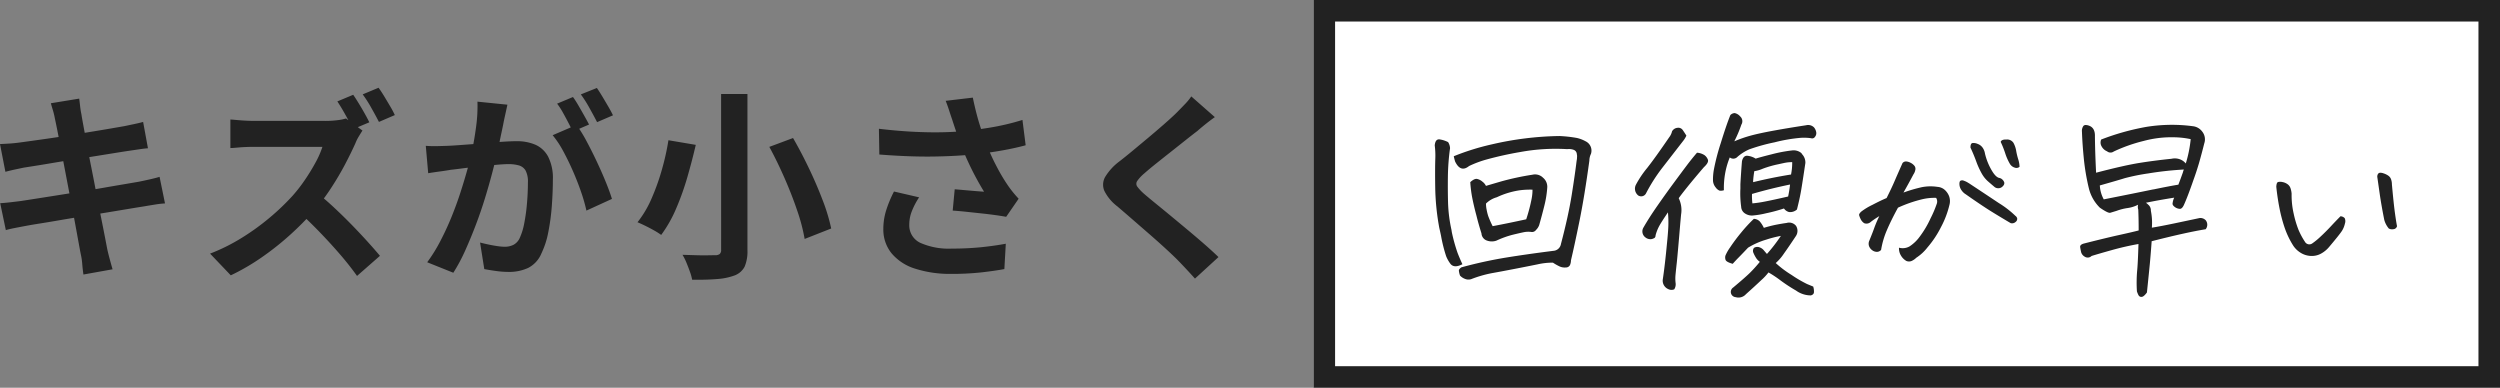
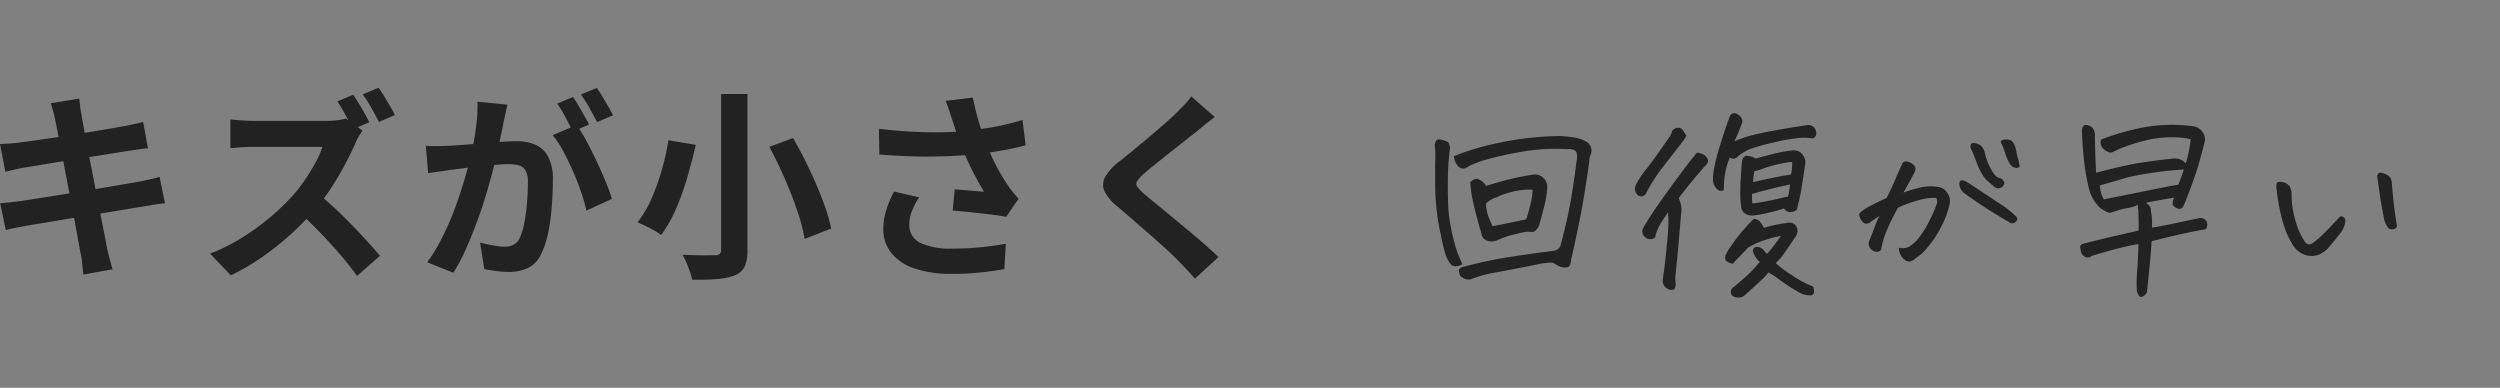
<svg xmlns="http://www.w3.org/2000/svg" width="348.202" height="54" viewBox="0 0 348.202 54">
  <rect x="0" y="0" width="348.202" height="54" fill="#808080" stroke="none" />
  <g id="グループ_9166" data-name="グループ 9166" transform="translate(-387.298 -4337)">
-     <rect id="長方形_6266" data-name="長方形 6266" width="165.25" height="54" transform="translate(570.25 4337)" fill="#fff" />
-     <path id="長方形_6266_-_アウトライン" data-name="長方形 6266 - アウトライン" d="M3,3V51H162.25V3H3M0,0H165.25V54H0Z" transform="translate(570.25 4337)" fill="#222" />
-     <path id="パス_15975" data-name="パス 15975" d="M10.192-19.992a9.917,9.917,0,0,0-.266-1.12q-.154-.5-.294-1.008l3.948-.644q.056.42.126,1.05a10.714,10.714,0,0,0,.182,1.134q.056.392.252,1.456t.476,2.576q.28,1.512.63,3.262t.686,3.528q.336,1.778.658,3.374t.56,2.828q.238,1.232.35,1.82.14.616.336,1.344t.392,1.4l-4.06.728Q14.056.952,14,.238a9.282,9.282,0,0,0-.2-1.33q-.112-.56-.322-1.722t-.5-2.73q-.294-1.568-.63-3.332L11.676-12.4q-.336-1.764-.63-3.3t-.518-2.674Q10.3-19.516,10.192-19.992ZM2.548-16.436q.672-.028,1.316-.07t1.288-.126l1.736-.238q1.12-.154,2.576-.364t3.01-.462l3.01-.49q1.456-.238,2.59-.434l1.778-.308,1.4-.294q.728-.154,1.232-.294l.672,3.668q-.448.028-1.2.14t-1.372.2q-.756.112-1.974.308l-2.7.434q-1.484.238-3.024.476t-2.94.476q-1.4.238-2.464.406l-1.6.252q-.672.14-1.26.266T3.3-12.572ZM2.576-8.2q.56-.028,1.414-.126t1.5-.182Q6.244-8.624,7.5-8.82t2.842-.448l3.262-.518q1.68-.266,3.276-.546t2.912-.5l2.128-.364q.812-.168,1.554-.336t1.3-.336l.756,3.7a13.138,13.138,0,0,0-1.358.154q-.8.126-1.61.266-.9.14-2.24.364l-2.954.49q-1.61.266-3.29.532t-3.22.532q-1.54.266-2.772.462T6.16-5.04q-.9.168-1.61.308t-1.19.28ZM51.744-23.3q.364.532.8,1.246t.826,1.414q.392.7.616,1.176l-2.268.952q-.42-.84-1.022-1.932t-1.162-1.932Zm3.528-.98q.392.532.812,1.232t.826,1.386a11.886,11.886,0,0,1,.63,1.19l-2.212.952q-.448-.868-1.064-1.96a17.352,17.352,0,0,0-1.2-1.876Zm-2.24,5.964q-.168.252-.49.784a5.979,5.979,0,0,0-.49.98q-.588,1.316-1.442,2.94t-1.932,3.276A28.859,28.859,0,0,1,46.4-7.28a42.037,42.037,0,0,1-3.458,3.5A39,39,0,0,1,38.962-.63a30.486,30.486,0,0,1-4.27,2.478L31.808-1.176A26.048,26.048,0,0,0,36.2-3.36a32.834,32.834,0,0,0,3.948-2.856,32.682,32.682,0,0,0,3.136-3,21.56,21.56,0,0,0,1.75-2.254q.826-1.218,1.47-2.408a12.54,12.54,0,0,0,.952-2.17H37.968q-.588,0-1.232.028t-1.218.084q-.574.056-.882.056v-3.976q.42.028,1.036.084t1.246.084q.63.028,1.05.028h9.884a13.476,13.476,0,0,0,1.694-.1,6.591,6.591,0,0,0,1.19-.238ZM46.76-9.6q1.092.868,2.324,2.016t2.436,2.38q1.2,1.232,2.226,2.366T55.468-.868l-3.192,2.8q-1.036-1.456-2.366-3T47.11-4.13q-1.47-1.526-2.982-2.9Zm26.46-12.32q-.112.532-.252,1.162T72.716-19.6q-.112.616-.28,1.386t-.322,1.54q-.154.77-.322,1.5-.28,1.2-.7,2.8t-.98,3.43q-.56,1.834-1.26,3.682t-1.484,3.6a24.184,24.184,0,0,1-1.68,3.15L62.048.028a21.847,21.847,0,0,0,1.834-2.954q.854-1.638,1.554-3.36T66.682-9.7q.546-1.694.952-3.15t.63-2.492q.392-1.9.616-3.668a20.642,20.642,0,0,0,.168-3.332ZM82.852-19.1a19.718,19.718,0,0,1,1.386,2.254q.714,1.33,1.414,2.814t1.26,2.856q.56,1.372.868,2.38L84.224-7.168a22.88,22.88,0,0,0-.742-2.6q-.49-1.428-1.134-2.9T80.99-15.456a13.171,13.171,0,0,0-1.47-2.212Zm-21,2.912q.756.056,1.5.042t1.5-.042q.7-.028,1.68-.1t2.086-.154q1.106-.084,2.226-.182t2.072-.154q.952-.056,1.568-.056a6.525,6.525,0,0,1,2.632.49,3.735,3.735,0,0,1,1.778,1.666,6.555,6.555,0,0,1,.658,3.192q0,1.652-.14,3.584a30.2,30.2,0,0,1-.49,3.7,11.9,11.9,0,0,1-.966,3A3.954,3.954,0,0,1,76.118.812a6.3,6.3,0,0,1-2.758.56,12.7,12.7,0,0,1-1.708-.126Q70.728,1.12,70,.98l-.588-3.7q.532.14,1.19.28t1.26.224a7.344,7.344,0,0,0,.966.084,2.72,2.72,0,0,0,1.232-.266,1.991,1.991,0,0,0,.868-.938,8.78,8.78,0,0,0,.644-2.1,25.807,25.807,0,0,0,.378-2.786q.126-1.5.126-2.87a3.284,3.284,0,0,0-.322-1.652,1.577,1.577,0,0,0-.924-.714,5.136,5.136,0,0,0-1.47-.182q-.644,0-1.736.1t-2.338.224q-1.246.126-2.31.266t-1.652.2q-.616.112-1.554.238t-1.582.238Zm20.5-6.8q.364.5.77,1.2t.8,1.4q.392.7.672,1.232l-2.268.98q-.28-.588-.644-1.288t-.756-1.4a9.633,9.633,0,0,0-.784-1.2Zm3.332-1.26q.364.532.784,1.232t.826,1.4q.406.7.63,1.176l-2.212.952q-.448-.868-1.064-1.974a16.758,16.758,0,0,0-1.2-1.89Zm17.3.84h3.668v21.7A5.46,5.46,0,0,1,106.26.644a2.6,2.6,0,0,1-1.344,1.2,8.654,8.654,0,0,1-2.45.518q-1.47.126-3.514.1a7.011,7.011,0,0,0-.308-1.106q-.224-.63-.49-1.274a7.416,7.416,0,0,0-.546-1.092l1.848.056q.924.028,1.652.014t1.036-.014a.986.986,0,0,0,.644-.168.743.743,0,0,0,.2-.588Zm6.72,7.364,3.3-1.232q1.148,1.988,2.226,4.242t1.9,4.424a25.952,25.952,0,0,1,1.19,3.934l-3.7,1.456a25.146,25.146,0,0,0-1.022-3.906q-.742-2.2-1.764-4.536T109.7-16.044Zm-14.056-.924,3.808.644q-.476,2.072-1.148,4.41a37.326,37.326,0,0,1-1.582,4.452A17.921,17.921,0,0,1,94.64-3.78a9.909,9.909,0,0,0-1.022-.644q-.6-.336-1.2-.63t-1.078-.49a14.733,14.733,0,0,0,2-3.4,31.626,31.626,0,0,0,1.442-4.088A34.143,34.143,0,0,0,95.648-16.968Zm39.508-2.912q-.168-.476-.392-1.176t-.5-1.4l3.78-.448q.224,1.092.5,2.17t.616,2.1q.336,1.022.672,1.918a28.31,28.31,0,0,0,1.526,3.4,24.875,24.875,0,0,0,1.554,2.618q.364.532.742.994t.77.882L142.688-6.3q-.588-.112-1.484-.238t-1.946-.238L137.158-7q-1.05-.112-1.918-.168l.28-2.968q.7.056,1.484.126t1.47.126q.686.056,1.134.084-.5-.812-1.064-1.848t-1.092-2.17q-.532-1.134-.98-2.282-.448-1.176-.77-2.128T135.156-19.88Zm-10.192,1.316q2.6.308,4.9.42t4.284.056q1.988-.056,3.64-.252,1.288-.168,2.506-.364t2.408-.476q1.19-.28,2.254-.616l.448,3.528q-.924.252-2,.476t-2.226.406q-1.148.182-2.268.322-2.828.308-6.216.364t-7.672-.28Zm5.6,9.548A10.294,10.294,0,0,0,129.556-7.1a5.118,5.118,0,0,0-.364,1.862,2.685,2.685,0,0,0,1.54,2.562,9.752,9.752,0,0,0,4.4.8,39.992,39.992,0,0,0,4.158-.2q1.862-.2,3.346-.476l-.2,3.528q-1.176.224-3.066.448a38.551,38.551,0,0,1-4.466.224A15.822,15.822,0,0,1,129.976.91a6.929,6.929,0,0,1-3.248-2.128,5.226,5.226,0,0,1-1.148-3.4,8.683,8.683,0,0,1,.378-2.534,16.479,16.479,0,0,1,1.106-2.674Zm41.188-11.172q-.672.476-1.316.994t-1.12.938q-.7.532-1.666,1.3t-2.016,1.6q-1.05.826-2.03,1.61t-1.68,1.4a5.415,5.415,0,0,0-.98,1.05.679.679,0,0,0,.014.8,6.618,6.618,0,0,0,1.022,1.064q.616.532,1.582,1.316t2.1,1.722q1.134.938,2.324,1.932t2.3,1.96q1.106.966,1.974,1.806l-3.276,3Q167.8.98,166.544-.308q-.644-.644-1.666-1.582t-2.212-1.974L160.3-5.922q-1.176-1.022-2.128-1.834a6.178,6.178,0,0,1-1.806-2.156,2.173,2.173,0,0,1,.112-1.946,7.617,7.617,0,0,1,1.918-2.114q.84-.644,1.9-1.526t2.184-1.82q1.12-.938,2.128-1.82t1.708-1.554q.616-.616,1.232-1.26a7.983,7.983,0,0,0,.924-1.12Zm35.575,9.059q.574-.52.943-.451a1.688,1.688,0,0,1,.752.383,1.6,1.6,0,0,1,.492.588q.547-.164,2.188-.643A37.9,37.9,0,0,1,216-12.168a1.574,1.574,0,0,1,1.395.355l.055.055a1.631,1.631,0,0,1,.6,1.395,14.4,14.4,0,0,1-.4,2.5q-.314,1.271-.725,2.721a1.832,1.832,0,0,1-.437.67.69.69,0,0,1-.6.287,3.213,3.213,0,0,0-1.107.027q-.533.109-1.545.355a12.908,12.908,0,0,0-2.27.82,1.94,1.94,0,0,1-1.285,0,1.124,1.124,0,0,1-.793-1.012q-.41-1.285-.711-2.516-.355-1.312-.6-2.57A17.846,17.846,0,0,1,207.327-11.129Zm-2.3-3.609a33.856,33.856,0,0,1,5.359-1.668,44.223,44.223,0,0,1,9.352-1.148,18.149,18.149,0,0,1,2.461.273,4.678,4.678,0,0,1,1.2.465,1.431,1.431,0,0,1,.793,1.066,1.476,1.476,0,0,1-.055.684,2.167,2.167,0,0,0-.219.93q-.684,5-1.381,8.422T221.355-.246a1.789,1.789,0,0,1-.123.629.616.616,0,0,1-.588.369,1.7,1.7,0,0,1-.861-.137,7.209,7.209,0,0,1-.943-.533,9.424,9.424,0,0,0-2.119.232q-1.271.26-3.172.629t-3.2.6a16.372,16.372,0,0,0-2.885.834,1.237,1.237,0,0,1-.848-.027,1.79,1.79,0,0,1-.711-.465,2.61,2.61,0,0,1-.164-.7q0-.205.355-.451a60.853,60.853,0,0,1,6.18-1.354q2.953-.479,6.617-.943a1.142,1.142,0,0,0,1.066-.957q1.039-3.937,1.5-6.836t.684-4.758a2.263,2.263,0,0,0,.055-.492,1.064,1.064,0,0,0-.027-.41.676.676,0,0,0-.479-.629,1.975,1.975,0,0,0-.861-.082,27.36,27.36,0,0,0-6.535.4,48.178,48.178,0,0,0-4.744,1.053,14.609,14.609,0,0,0-2.393.9q-1.176.957-1.941-.629Q205.112-14.355,205.03-14.738ZM206.234.3q-1.148.6-1.668-.055a4.631,4.631,0,0,1-.6-1.066,20.964,20.964,0,0,1-.711-2.844q-.109-.52-.246-1.121a33.584,33.584,0,0,1-.561-5.523q-.041-2.68.014-4.184a11.253,11.253,0,0,0-.082-1.75q.082-.957.738-.834a3.949,3.949,0,0,1,1.121.369,1.7,1.7,0,0,1,.273.848,31.891,31.891,0,0,0-.3,3.951q-.027,1.982.027,3.814a20.339,20.339,0,0,0,.465,3.582q.027.164.055.355a23.883,23.883,0,0,0,.807,2.9Q205.878-.465,206.234.3Zm4.785-9.324a3.44,3.44,0,0,0-1.5.875,3.911,3.911,0,0,0,.082.82,7.241,7.241,0,0,0,.219.9A13.212,13.212,0,0,0,210.445-5q2.051-.383,4.676-.957a22.852,22.852,0,0,0,.766-2.926,6.282,6.282,0,0,0,.109-1.2,11.254,11.254,0,0,0-1.75.082A11.272,11.272,0,0,0,211.019-9.023Zm27.888-6.207a2.222,2.222,0,0,1,1.025.328,1.376,1.376,0,0,1,.492.643q.15.4-.561,1.053-1.477,1.723-2.352,2.816t-1.148,1.5a3.765,3.765,0,0,1,.328,2.27q-.055.6-.109,1.176-.355,4.266-.492,5.551-.164,1.477-.191,1.873a5.526,5.526,0,0,0,.027.93,1.284,1.284,0,0,1-.191.889.98.98,0,0,1-.82-.027,1.276,1.276,0,0,1-.766-1.395q.3-2,.574-4.949.109-1.039.164-1.887a15,15,0,0,0-.027-2.461Q233.9-5.5,233.616-4.963a5.807,5.807,0,0,0-.479,1.244.481.481,0,0,1-.137.355l-.219.109-.191.055a1.091,1.091,0,0,1-.848-.219,1.043,1.043,0,0,1-.273-1.422q.766-1.34,1.928-3.008t2.283-3.186q1.121-1.518,1.8-2.42T238.907-15.23Zm-1.477-2.379a3.386,3.386,0,0,1-.41.684l-2.926,3.773a23.5,23.5,0,0,0-2.3,3.609.757.757,0,0,1-1.066.273,1.206,1.206,0,0,1-.328-1.5,13.805,13.805,0,0,1,1.559-2.324q1.121-1.422,3.063-4.266a2.166,2.166,0,0,0,.41-.848.97.97,0,0,1,.779-.492.744.744,0,0,1,.711.314Q237.157-18.047,237.431-17.609ZM249.872.137A14.461,14.461,0,0,0,252.087,1.8a17.146,17.146,0,0,0,2.146,1.258q.588.246.861.355a2.229,2.229,0,0,1,.1.82q-.041.3-.424.41a3.507,3.507,0,0,1-2.064-.67,22.7,22.7,0,0,1-2.174-1.422,15.079,15.079,0,0,0-1.668-1.107,7.486,7.486,0,0,1-1.012,1.08q-.848.807-2.133,1.955a1.38,1.38,0,0,1-1.422.41.733.733,0,0,1-.355-1.34q1.668-1.395,2.324-2.037a19.085,19.085,0,0,0,1.395-1.545,1.88,1.88,0,0,1-.561-.6,4.6,4.6,0,0,1-.355-.7.669.669,0,0,1,.1-.643.856.856,0,0,1,.752-.082,1.352,1.352,0,0,1,.561.355q.273.328.492.574a22.143,22.143,0,0,0,1.941-2.516,15.267,15.267,0,0,0-2.037.52A10.559,10.559,0,0,0,246.017-2q-.93.984-1.3,1.354t-.834.889q-.9-.246-1-.561a1,1,0,0,1-.014-.588,6.237,6.237,0,0,1,.656-1.148,24.27,24.27,0,0,1,1.5-2.01,20.419,20.419,0,0,1,1.8-1.955,1.228,1.228,0,0,1,.82.355,4.085,4.085,0,0,1,.574.9,16.989,16.989,0,0,1,1.777-.451q.793-.15,1.395-.232a1.226,1.226,0,0,1,1.313.41,1.3,1.3,0,0,1-.027,1.422q-.957,1.449-1.654,2.42A6.565,6.565,0,0,1,249.872.137Zm1.148-7.6a22.36,22.36,0,0,1-2.5.67,11.87,11.87,0,0,1-1.928.314,1.751,1.751,0,0,1-1.107-.369,1.151,1.151,0,0,1-.424-.834,13.888,13.888,0,0,1-.109-2.57v-.6q.109-1.914.219-3.2.191-.793.752-.752a2.678,2.678,0,0,1,1.162.4q.465-.164,2.2-.6a20.036,20.036,0,0,1,2.885-.547,1.678,1.678,0,0,1,1.285.383l.082.137a1.685,1.685,0,0,1,.465,1.23q-.41,2.762-.6,3.869t-.574,2.611a1.406,1.406,0,0,1-1.094.355A1.214,1.214,0,0,1,251.02-7.465Zm.848-3.336q-2.68.547-5.3,1.313a8.563,8.563,0,0,0,.055,1.313,16.651,16.651,0,0,0,1.832-.273q1.121-.219,3.145-.684A16.147,16.147,0,0,0,251.868-10.8Zm-8.395-3.773a10.772,10.772,0,0,0-.629,2.133,11.662,11.662,0,0,0-.191,2.434,1.291,1.291,0,0,1-.615.055,1.3,1.3,0,0,1-.533-.451,1.6,1.6,0,0,1-.369-.916,7.8,7.8,0,0,1,.137-1.641,30.433,30.433,0,0,1,.957-3.65q.779-2.529,1.326-3.869a.9.9,0,0,1,.6-.273,1.372,1.372,0,0,1,.766.465.9.9,0,0,1,.164,1.148,17.487,17.487,0,0,1-.984,2.324,17.4,17.4,0,0,1,2.311-.807q1.162-.314,3.09-.67t4.607-.766a1.152,1.152,0,0,1,1.094.3,1.437,1.437,0,0,1,.314.7.8.8,0,0,1-.178.615.461.461,0,0,1-.547.191,7.15,7.15,0,0,0-1.422-.055,22.1,22.1,0,0,0-3.664.629,25.529,25.529,0,0,0-3.5.971,6.316,6.316,0,0,0-1.668,1.053A.783.783,0,0,1,243.474-14.574Zm3.254,3.445q2.68-.656,5.277-1.066a8.264,8.264,0,0,0,.164-1.723,5.206,5.206,0,0,0-1.094.109q-.383.082-.875.191a14.252,14.252,0,0,0-2.133.615,4.614,4.614,0,0,1-1.176.342,12.8,12.8,0,0,0-.164,1.367ZM267.042-2a1.949,1.949,0,0,0,1.463-.178,5.337,5.337,0,0,0,1.408-1.34A13.7,13.7,0,0,0,271.444-6.1a15.242,15.242,0,0,0,.875-2.064.946.946,0,0,0-.109-.779,7.419,7.419,0,0,0-1.914.191A18.469,18.469,0,0,0,266.9-7.574q-.957,1.75-1.545,3.131a11.745,11.745,0,0,0-.807,2.748.765.765,0,0,1-.588.273,1.089,1.089,0,0,1-.656-.232,1.219,1.219,0,0,1-.437-.574,1.035,1.035,0,0,1,.041-.752q.492-1.2.711-1.832a15.321,15.321,0,0,1,.684-1.586,11.889,11.889,0,0,0-1.176.793.88.88,0,0,1-.93.191,1.386,1.386,0,0,1-.492-.561,3.123,3.123,0,0,1-.219-.561q-.027-.191.3-.492a8.874,8.874,0,0,1,1.559-.943q1.23-.643,1.969-.943.711-1.422,1.08-2.283t1.135-2.584a.618.618,0,0,1,.506-.232,1.541,1.541,0,0,1,.629.191,1.591,1.591,0,0,1,.533.424.682.682,0,0,1,.109.6,1.518,1.518,0,0,1-.246.574q-.273.52-.67,1.244t-.725,1.3a20.3,20.3,0,0,1,2.57-.752,6.321,6.321,0,0,1,2.16-.041,1.688,1.688,0,0,1,1.039.438,2.313,2.313,0,0,1,.6.9,2.053,2.053,0,0,1,.027,1.2,12.9,12.9,0,0,1-1.162,3.049,13.776,13.776,0,0,1-1.9,2.857A6.279,6.279,0,0,1,269.448-.6a2.165,2.165,0,0,1-.629.438.933.933,0,0,1-.766,0A2.09,2.09,0,0,1,267.3-.93,1.894,1.894,0,0,1,267.042-2Zm9.707-9q2.324,1.531,4.184,2.775a13.466,13.466,0,0,1,2.324,1.791.607.607,0,0,1,.246.355.52.52,0,0,1-.205.479.735.735,0,0,1-.7.178q-1.258-.738-2.611-1.572t-3.65-2.447a1.9,1.9,0,0,1-.588-.561,1.513,1.513,0,0,1-.287-.779q-.027-.41.123-.533a.524.524,0,0,1,.492-.014A2.681,2.681,0,0,1,276.749-10.992Zm2.27-4.1a8.28,8.28,0,0,0,.861,2.2q.615,1.107,1.162,1.189a.842.842,0,0,1,.438.26.868.868,0,0,1,.232.4.581.581,0,0,1-.191.465.815.815,0,0,1-.574.3.817.817,0,0,1-.588-.164q-.52-.438-.971-.834a4.214,4.214,0,0,1-.848-1.094,11.149,11.149,0,0,1-.752-1.668q-.355-.971-.793-1.9,0-.574.273-.629a1.409,1.409,0,0,1,.738.123,1.419,1.419,0,0,1,.711.561A1.929,1.929,0,0,1,279.018-15.094Zm2.188-1.641q.109-.328.711-.328h.109a1.05,1.05,0,0,1,.957.465,3.5,3.5,0,0,1,.383,1.135,9.276,9.276,0,0,0,.287,1.176,3.816,3.816,0,0,1,.178,1.025.653.653,0,0,1-.643.123,1.176,1.176,0,0,1-.725-.574,7.484,7.484,0,0,1-.643-1.477A13.149,13.149,0,0,0,281.206-16.734Zm20.916,9.6a8.393,8.393,0,0,1,.137,2.352q1.2-.191,3.145-.6l3.363-.711a1,1,0,0,1,1.012.3,1,1,0,0,1-.027,1.23q-2.707.437-7.52,1.668-.137,1.914-.26,3.2t-.4,3.938q-.437.6-.738.615a.435.435,0,0,1-.437-.246,2.983,2.983,0,0,1-.219-.533,19.439,19.439,0,0,1,.027-2.8q.109-1.025.191-3.787-1.859.328-3.76.861t-2.775.807a.757.757,0,0,1-.93.109,1.051,1.051,0,0,1-.52-.629q-.082-.355-.137-.7t.492-.506q3.117-.793,4.963-1.2t2.693-.629q0-1.668-.055-2.9a1.263,1.263,0,0,1-.027-.684,4.54,4.54,0,0,1-1.477.465,7.211,7.211,0,0,0-1.5.383l-.9.273q-.3.082-1.449-.711a5.678,5.678,0,0,1-1.531-2.707,30.513,30.513,0,0,1-.7-4.129q-.205-2.078-.26-3.746a1.164,1.164,0,0,1,.219-.82.446.446,0,0,1,.328-.109,1.35,1.35,0,0,1,.41.082q.9.3.848,1.531.027,2.27.164,5.031,3.965-1.039,6.139-1.381t4.361-.561a2.073,2.073,0,0,1,1.2.082,1.9,1.9,0,0,1,.793.574,17.209,17.209,0,0,0,.684-3.391,11.9,11.9,0,0,0-2.447-.26,14.738,14.738,0,0,0-4.088.506,22.1,22.1,0,0,0-4.184,1.477.754.754,0,0,1-.93-.027,1.52,1.52,0,0,1-.779-.725,1.049,1.049,0,0,1-.041-.916,33.669,33.669,0,0,1,6.371-1.777,22.64,22.64,0,0,1,3.5-.273,21.908,21.908,0,0,1,2.871.191,1.887,1.887,0,0,1,1.354.779,1.732,1.732,0,0,1,.26,1.627q-.355,1.422-.738,2.762-.355,1.2-.766,2.324-.793,2.3-1.34,3.5-.246.52-.547.52a1.272,1.272,0,0,1-.656-.219q-.355-.246-.369-.479a2.547,2.547,0,0,1,.232-.861q-2.242.355-3.937.711a3.06,3.06,0,0,1,.424.369A1.018,1.018,0,0,1,302.122-7.137Zm.383-2.98q2.379-.492,3.445-.656.328-.848.629-1.7a2.707,2.707,0,0,1,.137-.41,45.643,45.643,0,0,0-4.99.547,28.608,28.608,0,0,0-3.24.656q-.766.246-3.473,1.012a4.5,4.5,0,0,0,.547,1.941q4.539-.9,6.918-1.395Zm24.47,7.984a3.866,3.866,0,0,1-1.121.943,2.653,2.653,0,0,1-1.422.342,2.907,2.907,0,0,1-1.422-.424A3.279,3.279,0,0,1,321.944-2.3a11.83,11.83,0,0,1-1.176-2.447,20.759,20.759,0,0,1-.725-2.721q-.287-1.449-.451-3.008.027-.6.246-.67a1.317,1.317,0,0,1,.6,0,1.743,1.743,0,0,1,.7.287,1.134,1.134,0,0,1,.438.588,3.058,3.058,0,0,1,.15.752,11.446,11.446,0,0,0,.287,2.775,14.531,14.531,0,0,0,.656,2.215,10.145,10.145,0,0,0,.916,1.709.7.7,0,0,0,.984.246,9.619,9.619,0,0,0,1.2-.984q.738-.684,1.436-1.436t1.326-1.381a.828.828,0,0,1,.588.26,1.014,1.014,0,0,1,.027.766,3.09,3.09,0,0,1-.424,1.025Q328.424-3.855,326.975-2.133ZM336.408-5a.558.558,0,0,1-.533.424.921.921,0,0,1-.615-.1,3.17,3.17,0,0,1-.629-1.2q-.41-2.051-.643-3.678l-.314-2.2a.7.7,0,0,1,.055-.465.37.37,0,0,1,.355-.219,1.238,1.238,0,0,1,.438.082,2.422,2.422,0,0,1,.656.314,1.023,1.023,0,0,1,.41.547,2.275,2.275,0,0,1,.109.7q.246,2.707.424,3.992T336.408-5Z" transform="translate(384.75 4373.5)" fill="#222" />
+     <path id="パス_15975" data-name="パス 15975" d="M10.192-19.992a9.917,9.917,0,0,0-.266-1.12q-.154-.5-.294-1.008l3.948-.644q.056.42.126,1.05a10.714,10.714,0,0,0,.182,1.134q.056.392.252,1.456t.476,2.576q.28,1.512.63,3.262t.686,3.528q.336,1.778.658,3.374t.56,2.828q.238,1.232.35,1.82.14.616.336,1.344t.392,1.4l-4.06.728Q14.056.952,14,.238a9.282,9.282,0,0,0-.2-1.33q-.112-.56-.322-1.722t-.5-2.73q-.294-1.568-.63-3.332L11.676-12.4q-.336-1.764-.63-3.3t-.518-2.674Q10.3-19.516,10.192-19.992ZM2.548-16.436q.672-.028,1.316-.07t1.288-.126l1.736-.238q1.12-.154,2.576-.364t3.01-.462l3.01-.49q1.456-.238,2.59-.434l1.778-.308,1.4-.294q.728-.154,1.232-.294l.672,3.668q-.448.028-1.2.14t-1.372.2q-.756.112-1.974.308l-2.7.434q-1.484.238-3.024.476t-2.94.476q-1.4.238-2.464.406l-1.6.252q-.672.14-1.26.266T3.3-12.572ZM2.576-8.2q.56-.028,1.414-.126t1.5-.182Q6.244-8.624,7.5-8.82t2.842-.448l3.262-.518q1.68-.266,3.276-.546t2.912-.5l2.128-.364q.812-.168,1.554-.336t1.3-.336l.756,3.7a13.138,13.138,0,0,0-1.358.154q-.8.126-1.61.266-.9.14-2.24.364l-2.954.49q-1.61.266-3.29.532t-3.22.532q-1.54.266-2.772.462T6.16-5.04q-.9.168-1.61.308t-1.19.28ZM51.744-23.3q.364.532.8,1.246t.826,1.414q.392.7.616,1.176l-2.268.952q-.42-.84-1.022-1.932t-1.162-1.932Zm3.528-.98q.392.532.812,1.232t.826,1.386a11.886,11.886,0,0,1,.63,1.19l-2.212.952q-.448-.868-1.064-1.96a17.352,17.352,0,0,0-1.2-1.876Zm-2.24,5.964q-.168.252-.49.784a5.979,5.979,0,0,0-.49.98q-.588,1.316-1.442,2.94t-1.932,3.276A28.859,28.859,0,0,1,46.4-7.28a42.037,42.037,0,0,1-3.458,3.5A39,39,0,0,1,38.962-.63a30.486,30.486,0,0,1-4.27,2.478L31.808-1.176A26.048,26.048,0,0,0,36.2-3.36a32.834,32.834,0,0,0,3.948-2.856,32.682,32.682,0,0,0,3.136-3,21.56,21.56,0,0,0,1.75-2.254q.826-1.218,1.47-2.408a12.54,12.54,0,0,0,.952-2.17H37.968q-.588,0-1.232.028t-1.218.084q-.574.056-.882.056v-3.976q.42.028,1.036.084t1.246.084q.63.028,1.05.028h9.884a13.476,13.476,0,0,0,1.694-.1,6.591,6.591,0,0,0,1.19-.238ZM46.76-9.6q1.092.868,2.324,2.016t2.436,2.38q1.2,1.232,2.226,2.366T55.468-.868l-3.192,2.8q-1.036-1.456-2.366-3T47.11-4.13q-1.47-1.526-2.982-2.9Zm26.46-12.32q-.112.532-.252,1.162T72.716-19.6q-.112.616-.28,1.386t-.322,1.54q-.154.77-.322,1.5-.28,1.2-.7,2.8t-.98,3.43q-.56,1.834-1.26,3.682t-1.484,3.6a24.184,24.184,0,0,1-1.68,3.15L62.048.028a21.847,21.847,0,0,0,1.834-2.954q.854-1.638,1.554-3.36T66.682-9.7q.546-1.694.952-3.15t.63-2.492q.392-1.9.616-3.668a20.642,20.642,0,0,0,.168-3.332M82.852-19.1a19.718,19.718,0,0,1,1.386,2.254q.714,1.33,1.414,2.814t1.26,2.856q.56,1.372.868,2.38L84.224-7.168a22.88,22.88,0,0,0-.742-2.6q-.49-1.428-1.134-2.9T80.99-15.456a13.171,13.171,0,0,0-1.47-2.212Zm-21,2.912q.756.056,1.5.042t1.5-.042q.7-.028,1.68-.1t2.086-.154q1.106-.084,2.226-.182t2.072-.154q.952-.056,1.568-.056a6.525,6.525,0,0,1,2.632.49,3.735,3.735,0,0,1,1.778,1.666,6.555,6.555,0,0,1,.658,3.192q0,1.652-.14,3.584a30.2,30.2,0,0,1-.49,3.7,11.9,11.9,0,0,1-.966,3A3.954,3.954,0,0,1,76.118.812a6.3,6.3,0,0,1-2.758.56,12.7,12.7,0,0,1-1.708-.126Q70.728,1.12,70,.98l-.588-3.7q.532.14,1.19.28t1.26.224a7.344,7.344,0,0,0,.966.084,2.72,2.72,0,0,0,1.232-.266,1.991,1.991,0,0,0,.868-.938,8.78,8.78,0,0,0,.644-2.1,25.807,25.807,0,0,0,.378-2.786q.126-1.5.126-2.87a3.284,3.284,0,0,0-.322-1.652,1.577,1.577,0,0,0-.924-.714,5.136,5.136,0,0,0-1.47-.182q-.644,0-1.736.1t-2.338.224q-1.246.126-2.31.266t-1.652.2q-.616.112-1.554.238t-1.582.238Zm20.5-6.8q.364.5.77,1.2t.8,1.4q.392.7.672,1.232l-2.268.98q-.28-.588-.644-1.288t-.756-1.4a9.633,9.633,0,0,0-.784-1.2Zm3.332-1.26q.364.532.784,1.232t.826,1.4q.406.7.63,1.176l-2.212.952q-.448-.868-1.064-1.974a16.758,16.758,0,0,0-1.2-1.89Zm17.3.84h3.668v21.7A5.46,5.46,0,0,1,106.26.644a2.6,2.6,0,0,1-1.344,1.2,8.654,8.654,0,0,1-2.45.518q-1.47.126-3.514.1a7.011,7.011,0,0,0-.308-1.106q-.224-.63-.49-1.274a7.416,7.416,0,0,0-.546-1.092l1.848.056q.924.028,1.652.014t1.036-.014a.986.986,0,0,0,.644-.168.743.743,0,0,0,.2-.588Zm6.72,7.364,3.3-1.232q1.148,1.988,2.226,4.242t1.9,4.424a25.952,25.952,0,0,1,1.19,3.934l-3.7,1.456a25.146,25.146,0,0,0-1.022-3.906q-.742-2.2-1.764-4.536T109.7-16.044Zm-14.056-.924,3.808.644q-.476,2.072-1.148,4.41a37.326,37.326,0,0,1-1.582,4.452A17.921,17.921,0,0,1,94.64-3.78a9.909,9.909,0,0,0-1.022-.644q-.6-.336-1.2-.63t-1.078-.49a14.733,14.733,0,0,0,2-3.4,31.626,31.626,0,0,0,1.442-4.088A34.143,34.143,0,0,0,95.648-16.968Zm39.508-2.912q-.168-.476-.392-1.176t-.5-1.4l3.78-.448q.224,1.092.5,2.17t.616,2.1q.336,1.022.672,1.918a28.31,28.31,0,0,0,1.526,3.4,24.875,24.875,0,0,0,1.554,2.618q.364.532.742.994t.77.882L142.688-6.3q-.588-.112-1.484-.238t-1.946-.238L137.158-7q-1.05-.112-1.918-.168l.28-2.968q.7.056,1.484.126t1.47.126q.686.056,1.134.084-.5-.812-1.064-1.848t-1.092-2.17q-.532-1.134-.98-2.282-.448-1.176-.77-2.128T135.156-19.88Zm-10.192,1.316q2.6.308,4.9.42t4.284.056q1.988-.056,3.64-.252,1.288-.168,2.506-.364t2.408-.476q1.19-.28,2.254-.616l.448,3.528q-.924.252-2,.476t-2.226.406q-1.148.182-2.268.322-2.828.308-6.216.364t-7.672-.28Zm5.6,9.548A10.294,10.294,0,0,0,129.556-7.1a5.118,5.118,0,0,0-.364,1.862,2.685,2.685,0,0,0,1.54,2.562,9.752,9.752,0,0,0,4.4.8,39.992,39.992,0,0,0,4.158-.2q1.862-.2,3.346-.476l-.2,3.528q-1.176.224-3.066.448a38.551,38.551,0,0,1-4.466.224A15.822,15.822,0,0,1,129.976.91a6.929,6.929,0,0,1-3.248-2.128,5.226,5.226,0,0,1-1.148-3.4,8.683,8.683,0,0,1,.378-2.534,16.479,16.479,0,0,1,1.106-2.674Zm41.188-11.172q-.672.476-1.316.994t-1.12.938q-.7.532-1.666,1.3t-2.016,1.6q-1.05.826-2.03,1.61t-1.68,1.4a5.415,5.415,0,0,0-.98,1.05.679.679,0,0,0,.014.8,6.618,6.618,0,0,0,1.022,1.064q.616.532,1.582,1.316t2.1,1.722q1.134.938,2.324,1.932t2.3,1.96q1.106.966,1.974,1.806l-3.276,3Q167.8.98,166.544-.308q-.644-.644-1.666-1.582t-2.212-1.974L160.3-5.922q-1.176-1.022-2.128-1.834a6.178,6.178,0,0,1-1.806-2.156,2.173,2.173,0,0,1,.112-1.946,7.617,7.617,0,0,1,1.918-2.114q.84-.644,1.9-1.526t2.184-1.82q1.12-.938,2.128-1.82t1.708-1.554q.616-.616,1.232-1.26a7.983,7.983,0,0,0,.924-1.12Zm35.575,9.059q.574-.52.943-.451a1.688,1.688,0,0,1,.752.383,1.6,1.6,0,0,1,.492.588q.547-.164,2.188-.643A37.9,37.9,0,0,1,216-12.168a1.574,1.574,0,0,1,1.395.355l.055.055a1.631,1.631,0,0,1,.6,1.395,14.4,14.4,0,0,1-.4,2.5q-.314,1.271-.725,2.721a1.832,1.832,0,0,1-.437.67.69.69,0,0,1-.6.287,3.213,3.213,0,0,0-1.107.027q-.533.109-1.545.355a12.908,12.908,0,0,0-2.27.82,1.94,1.94,0,0,1-1.285,0,1.124,1.124,0,0,1-.793-1.012q-.41-1.285-.711-2.516-.355-1.312-.6-2.57A17.846,17.846,0,0,1,207.327-11.129Zm-2.3-3.609a33.856,33.856,0,0,1,5.359-1.668,44.223,44.223,0,0,1,9.352-1.148,18.149,18.149,0,0,1,2.461.273,4.678,4.678,0,0,1,1.2.465,1.431,1.431,0,0,1,.793,1.066,1.476,1.476,0,0,1-.055.684,2.167,2.167,0,0,0-.219.93q-.684,5-1.381,8.422T221.355-.246a1.789,1.789,0,0,1-.123.629.616.616,0,0,1-.588.369,1.7,1.7,0,0,1-.861-.137,7.209,7.209,0,0,1-.943-.533,9.424,9.424,0,0,0-2.119.232q-1.271.26-3.172.629t-3.2.6a16.372,16.372,0,0,0-2.885.834,1.237,1.237,0,0,1-.848-.027,1.79,1.79,0,0,1-.711-.465,2.61,2.61,0,0,1-.164-.7q0-.205.355-.451a60.853,60.853,0,0,1,6.18-1.354q2.953-.479,6.617-.943a1.142,1.142,0,0,0,1.066-.957q1.039-3.937,1.5-6.836t.684-4.758a2.263,2.263,0,0,0,.055-.492,1.064,1.064,0,0,0-.027-.41.676.676,0,0,0-.479-.629,1.975,1.975,0,0,0-.861-.082,27.36,27.36,0,0,0-6.535.4,48.178,48.178,0,0,0-4.744,1.053,14.609,14.609,0,0,0-2.393.9q-1.176.957-1.941-.629Q205.112-14.355,205.03-14.738ZM206.234.3q-1.148.6-1.668-.055a4.631,4.631,0,0,1-.6-1.066,20.964,20.964,0,0,1-.711-2.844q-.109-.52-.246-1.121a33.584,33.584,0,0,1-.561-5.523q-.041-2.68.014-4.184a11.253,11.253,0,0,0-.082-1.75q.082-.957.738-.834a3.949,3.949,0,0,1,1.121.369,1.7,1.7,0,0,1,.273.848,31.891,31.891,0,0,0-.3,3.951q-.027,1.982.027,3.814a20.339,20.339,0,0,0,.465,3.582q.027.164.055.355a23.883,23.883,0,0,0,.807,2.9Q205.878-.465,206.234.3Zm4.785-9.324a3.44,3.44,0,0,0-1.5.875,3.911,3.911,0,0,0,.082.82,7.241,7.241,0,0,0,.219.9A13.212,13.212,0,0,0,210.445-5q2.051-.383,4.676-.957a22.852,22.852,0,0,0,.766-2.926,6.282,6.282,0,0,0,.109-1.2,11.254,11.254,0,0,0-1.75.082A11.272,11.272,0,0,0,211.019-9.023Zm27.888-6.207a2.222,2.222,0,0,1,1.025.328,1.376,1.376,0,0,1,.492.643q.15.4-.561,1.053-1.477,1.723-2.352,2.816t-1.148,1.5a3.765,3.765,0,0,1,.328,2.27q-.055.6-.109,1.176-.355,4.266-.492,5.551-.164,1.477-.191,1.873a5.526,5.526,0,0,0,.027.93,1.284,1.284,0,0,1-.191.889.98.98,0,0,1-.82-.027,1.276,1.276,0,0,1-.766-1.395q.3-2,.574-4.949.109-1.039.164-1.887a15,15,0,0,0-.027-2.461Q233.9-5.5,233.616-4.963a5.807,5.807,0,0,0-.479,1.244.481.481,0,0,1-.137.355l-.219.109-.191.055a1.091,1.091,0,0,1-.848-.219,1.043,1.043,0,0,1-.273-1.422q.766-1.34,1.928-3.008t2.283-3.186q1.121-1.518,1.8-2.42T238.907-15.23Zm-1.477-2.379a3.386,3.386,0,0,1-.41.684l-2.926,3.773a23.5,23.5,0,0,0-2.3,3.609.757.757,0,0,1-1.066.273,1.206,1.206,0,0,1-.328-1.5,13.805,13.805,0,0,1,1.559-2.324q1.121-1.422,3.063-4.266a2.166,2.166,0,0,0,.41-.848.97.97,0,0,1,.779-.492.744.744,0,0,1,.711.314Q237.157-18.047,237.431-17.609ZM249.872.137A14.461,14.461,0,0,0,252.087,1.8a17.146,17.146,0,0,0,2.146,1.258q.588.246.861.355a2.229,2.229,0,0,1,.1.82q-.041.3-.424.41a3.507,3.507,0,0,1-2.064-.67,22.7,22.7,0,0,1-2.174-1.422,15.079,15.079,0,0,0-1.668-1.107,7.486,7.486,0,0,1-1.012,1.08q-.848.807-2.133,1.955a1.38,1.38,0,0,1-1.422.41.733.733,0,0,1-.355-1.34q1.668-1.395,2.324-2.037a19.085,19.085,0,0,0,1.395-1.545,1.88,1.88,0,0,1-.561-.6,4.6,4.6,0,0,1-.355-.7.669.669,0,0,1,.1-.643.856.856,0,0,1,.752-.082,1.352,1.352,0,0,1,.561.355q.273.328.492.574a22.143,22.143,0,0,0,1.941-2.516,15.267,15.267,0,0,0-2.037.52A10.559,10.559,0,0,0,246.017-2q-.93.984-1.3,1.354t-.834.889q-.9-.246-1-.561a1,1,0,0,1-.014-.588,6.237,6.237,0,0,1,.656-1.148,24.27,24.27,0,0,1,1.5-2.01,20.419,20.419,0,0,1,1.8-1.955,1.228,1.228,0,0,1,.82.355,4.085,4.085,0,0,1,.574.9,16.989,16.989,0,0,1,1.777-.451q.793-.15,1.395-.232a1.226,1.226,0,0,1,1.313.41,1.3,1.3,0,0,1-.027,1.422q-.957,1.449-1.654,2.42A6.565,6.565,0,0,1,249.872.137Zm1.148-7.6a22.36,22.36,0,0,1-2.5.67,11.87,11.87,0,0,1-1.928.314,1.751,1.751,0,0,1-1.107-.369,1.151,1.151,0,0,1-.424-.834,13.888,13.888,0,0,1-.109-2.57v-.6q.109-1.914.219-3.2.191-.793.752-.752a2.678,2.678,0,0,1,1.162.4q.465-.164,2.2-.6a20.036,20.036,0,0,1,2.885-.547,1.678,1.678,0,0,1,1.285.383l.082.137a1.685,1.685,0,0,1,.465,1.23q-.41,2.762-.6,3.869t-.574,2.611a1.406,1.406,0,0,1-1.094.355A1.214,1.214,0,0,1,251.02-7.465Zm.848-3.336q-2.68.547-5.3,1.313a8.563,8.563,0,0,0,.055,1.313,16.651,16.651,0,0,0,1.832-.273q1.121-.219,3.145-.684A16.147,16.147,0,0,0,251.868-10.8Zm-8.395-3.773a10.772,10.772,0,0,0-.629,2.133,11.662,11.662,0,0,0-.191,2.434,1.291,1.291,0,0,1-.615.055,1.3,1.3,0,0,1-.533-.451,1.6,1.6,0,0,1-.369-.916,7.8,7.8,0,0,1,.137-1.641,30.433,30.433,0,0,1,.957-3.65q.779-2.529,1.326-3.869a.9.9,0,0,1,.6-.273,1.372,1.372,0,0,1,.766.465.9.9,0,0,1,.164,1.148,17.487,17.487,0,0,1-.984,2.324,17.4,17.4,0,0,1,2.311-.807q1.162-.314,3.09-.67t4.607-.766a1.152,1.152,0,0,1,1.094.3,1.437,1.437,0,0,1,.314.7.8.8,0,0,1-.178.615.461.461,0,0,1-.547.191,7.15,7.15,0,0,0-1.422-.055,22.1,22.1,0,0,0-3.664.629,25.529,25.529,0,0,0-3.5.971,6.316,6.316,0,0,0-1.668,1.053A.783.783,0,0,1,243.474-14.574Zm3.254,3.445q2.68-.656,5.277-1.066a8.264,8.264,0,0,0,.164-1.723,5.206,5.206,0,0,0-1.094.109q-.383.082-.875.191a14.252,14.252,0,0,0-2.133.615,4.614,4.614,0,0,1-1.176.342,12.8,12.8,0,0,0-.164,1.367ZM267.042-2a1.949,1.949,0,0,0,1.463-.178,5.337,5.337,0,0,0,1.408-1.34A13.7,13.7,0,0,0,271.444-6.1a15.242,15.242,0,0,0,.875-2.064.946.946,0,0,0-.109-.779,7.419,7.419,0,0,0-1.914.191A18.469,18.469,0,0,0,266.9-7.574q-.957,1.75-1.545,3.131a11.745,11.745,0,0,0-.807,2.748.765.765,0,0,1-.588.273,1.089,1.089,0,0,1-.656-.232,1.219,1.219,0,0,1-.437-.574,1.035,1.035,0,0,1,.041-.752q.492-1.2.711-1.832a15.321,15.321,0,0,1,.684-1.586,11.889,11.889,0,0,0-1.176.793.88.88,0,0,1-.93.191,1.386,1.386,0,0,1-.492-.561,3.123,3.123,0,0,1-.219-.561q-.027-.191.3-.492a8.874,8.874,0,0,1,1.559-.943q1.23-.643,1.969-.943.711-1.422,1.08-2.283t1.135-2.584a.618.618,0,0,1,.506-.232,1.541,1.541,0,0,1,.629.191,1.591,1.591,0,0,1,.533.424.682.682,0,0,1,.109.6,1.518,1.518,0,0,1-.246.574q-.273.52-.67,1.244t-.725,1.3a20.3,20.3,0,0,1,2.57-.752,6.321,6.321,0,0,1,2.16-.041,1.688,1.688,0,0,1,1.039.438,2.313,2.313,0,0,1,.6.9,2.053,2.053,0,0,1,.027,1.2,12.9,12.9,0,0,1-1.162,3.049,13.776,13.776,0,0,1-1.9,2.857A6.279,6.279,0,0,1,269.448-.6a2.165,2.165,0,0,1-.629.438.933.933,0,0,1-.766,0A2.09,2.09,0,0,1,267.3-.93,1.894,1.894,0,0,1,267.042-2Zm9.707-9q2.324,1.531,4.184,2.775a13.466,13.466,0,0,1,2.324,1.791.607.607,0,0,1,.246.355.52.52,0,0,1-.205.479.735.735,0,0,1-.7.178q-1.258-.738-2.611-1.572t-3.65-2.447a1.9,1.9,0,0,1-.588-.561,1.513,1.513,0,0,1-.287-.779q-.027-.41.123-.533a.524.524,0,0,1,.492-.014A2.681,2.681,0,0,1,276.749-10.992Zm2.27-4.1a8.28,8.28,0,0,0,.861,2.2q.615,1.107,1.162,1.189a.842.842,0,0,1,.438.26.868.868,0,0,1,.232.4.581.581,0,0,1-.191.465.815.815,0,0,1-.574.3.817.817,0,0,1-.588-.164q-.52-.438-.971-.834a4.214,4.214,0,0,1-.848-1.094,11.149,11.149,0,0,1-.752-1.668q-.355-.971-.793-1.9,0-.574.273-.629a1.409,1.409,0,0,1,.738.123,1.419,1.419,0,0,1,.711.561A1.929,1.929,0,0,1,279.018-15.094Zm2.188-1.641q.109-.328.711-.328h.109a1.05,1.05,0,0,1,.957.465,3.5,3.5,0,0,1,.383,1.135,9.276,9.276,0,0,0,.287,1.176,3.816,3.816,0,0,1,.178,1.025.653.653,0,0,1-.643.123,1.176,1.176,0,0,1-.725-.574,7.484,7.484,0,0,1-.643-1.477A13.149,13.149,0,0,0,281.206-16.734Zm20.916,9.6a8.393,8.393,0,0,1,.137,2.352q1.2-.191,3.145-.6l3.363-.711a1,1,0,0,1,1.012.3,1,1,0,0,1-.027,1.23q-2.707.437-7.52,1.668-.137,1.914-.26,3.2t-.4,3.938q-.437.6-.738.615a.435.435,0,0,1-.437-.246,2.983,2.983,0,0,1-.219-.533,19.439,19.439,0,0,1,.027-2.8q.109-1.025.191-3.787-1.859.328-3.76.861t-2.775.807a.757.757,0,0,1-.93.109,1.051,1.051,0,0,1-.52-.629q-.082-.355-.137-.7t.492-.506q3.117-.793,4.963-1.2t2.693-.629q0-1.668-.055-2.9a1.263,1.263,0,0,1-.027-.684,4.54,4.54,0,0,1-1.477.465,7.211,7.211,0,0,0-1.5.383l-.9.273q-.3.082-1.449-.711a5.678,5.678,0,0,1-1.531-2.707,30.513,30.513,0,0,1-.7-4.129q-.205-2.078-.26-3.746a1.164,1.164,0,0,1,.219-.82.446.446,0,0,1,.328-.109,1.35,1.35,0,0,1,.41.082q.9.3.848,1.531.027,2.27.164,5.031,3.965-1.039,6.139-1.381t4.361-.561a2.073,2.073,0,0,1,1.2.082,1.9,1.9,0,0,1,.793.574,17.209,17.209,0,0,0,.684-3.391,11.9,11.9,0,0,0-2.447-.26,14.738,14.738,0,0,0-4.088.506,22.1,22.1,0,0,0-4.184,1.477.754.754,0,0,1-.93-.027,1.52,1.52,0,0,1-.779-.725,1.049,1.049,0,0,1-.041-.916,33.669,33.669,0,0,1,6.371-1.777,22.64,22.64,0,0,1,3.5-.273,21.908,21.908,0,0,1,2.871.191,1.887,1.887,0,0,1,1.354.779,1.732,1.732,0,0,1,.26,1.627q-.355,1.422-.738,2.762-.355,1.2-.766,2.324-.793,2.3-1.34,3.5-.246.52-.547.52a1.272,1.272,0,0,1-.656-.219q-.355-.246-.369-.479a2.547,2.547,0,0,1,.232-.861q-2.242.355-3.937.711a3.06,3.06,0,0,1,.424.369A1.018,1.018,0,0,1,302.122-7.137Zm.383-2.98q2.379-.492,3.445-.656.328-.848.629-1.7a2.707,2.707,0,0,1,.137-.41,45.643,45.643,0,0,0-4.99.547,28.608,28.608,0,0,0-3.24.656q-.766.246-3.473,1.012a4.5,4.5,0,0,0,.547,1.941q4.539-.9,6.918-1.395Zm24.47,7.984a3.866,3.866,0,0,1-1.121.943,2.653,2.653,0,0,1-1.422.342,2.907,2.907,0,0,1-1.422-.424A3.279,3.279,0,0,1,321.944-2.3a11.83,11.83,0,0,1-1.176-2.447,20.759,20.759,0,0,1-.725-2.721q-.287-1.449-.451-3.008.027-.6.246-.67a1.317,1.317,0,0,1,.6,0,1.743,1.743,0,0,1,.7.287,1.134,1.134,0,0,1,.438.588,3.058,3.058,0,0,1,.15.752,11.446,11.446,0,0,0,.287,2.775,14.531,14.531,0,0,0,.656,2.215,10.145,10.145,0,0,0,.916,1.709.7.7,0,0,0,.984.246,9.619,9.619,0,0,0,1.2-.984q.738-.684,1.436-1.436t1.326-1.381a.828.828,0,0,1,.588.26,1.014,1.014,0,0,1,.027.766,3.09,3.09,0,0,1-.424,1.025Q328.424-3.855,326.975-2.133ZM336.408-5a.558.558,0,0,1-.533.424.921.921,0,0,1-.615-.1,3.17,3.17,0,0,1-.629-1.2q-.41-2.051-.643-3.678l-.314-2.2a.7.7,0,0,1,.055-.465.37.37,0,0,1,.355-.219,1.238,1.238,0,0,1,.438.082,2.422,2.422,0,0,1,.656.314,1.023,1.023,0,0,1,.41.547,2.275,2.275,0,0,1,.109.7q.246,2.707.424,3.992T336.408-5Z" transform="translate(384.75 4373.5)" fill="#222" />
  </g>
</svg>